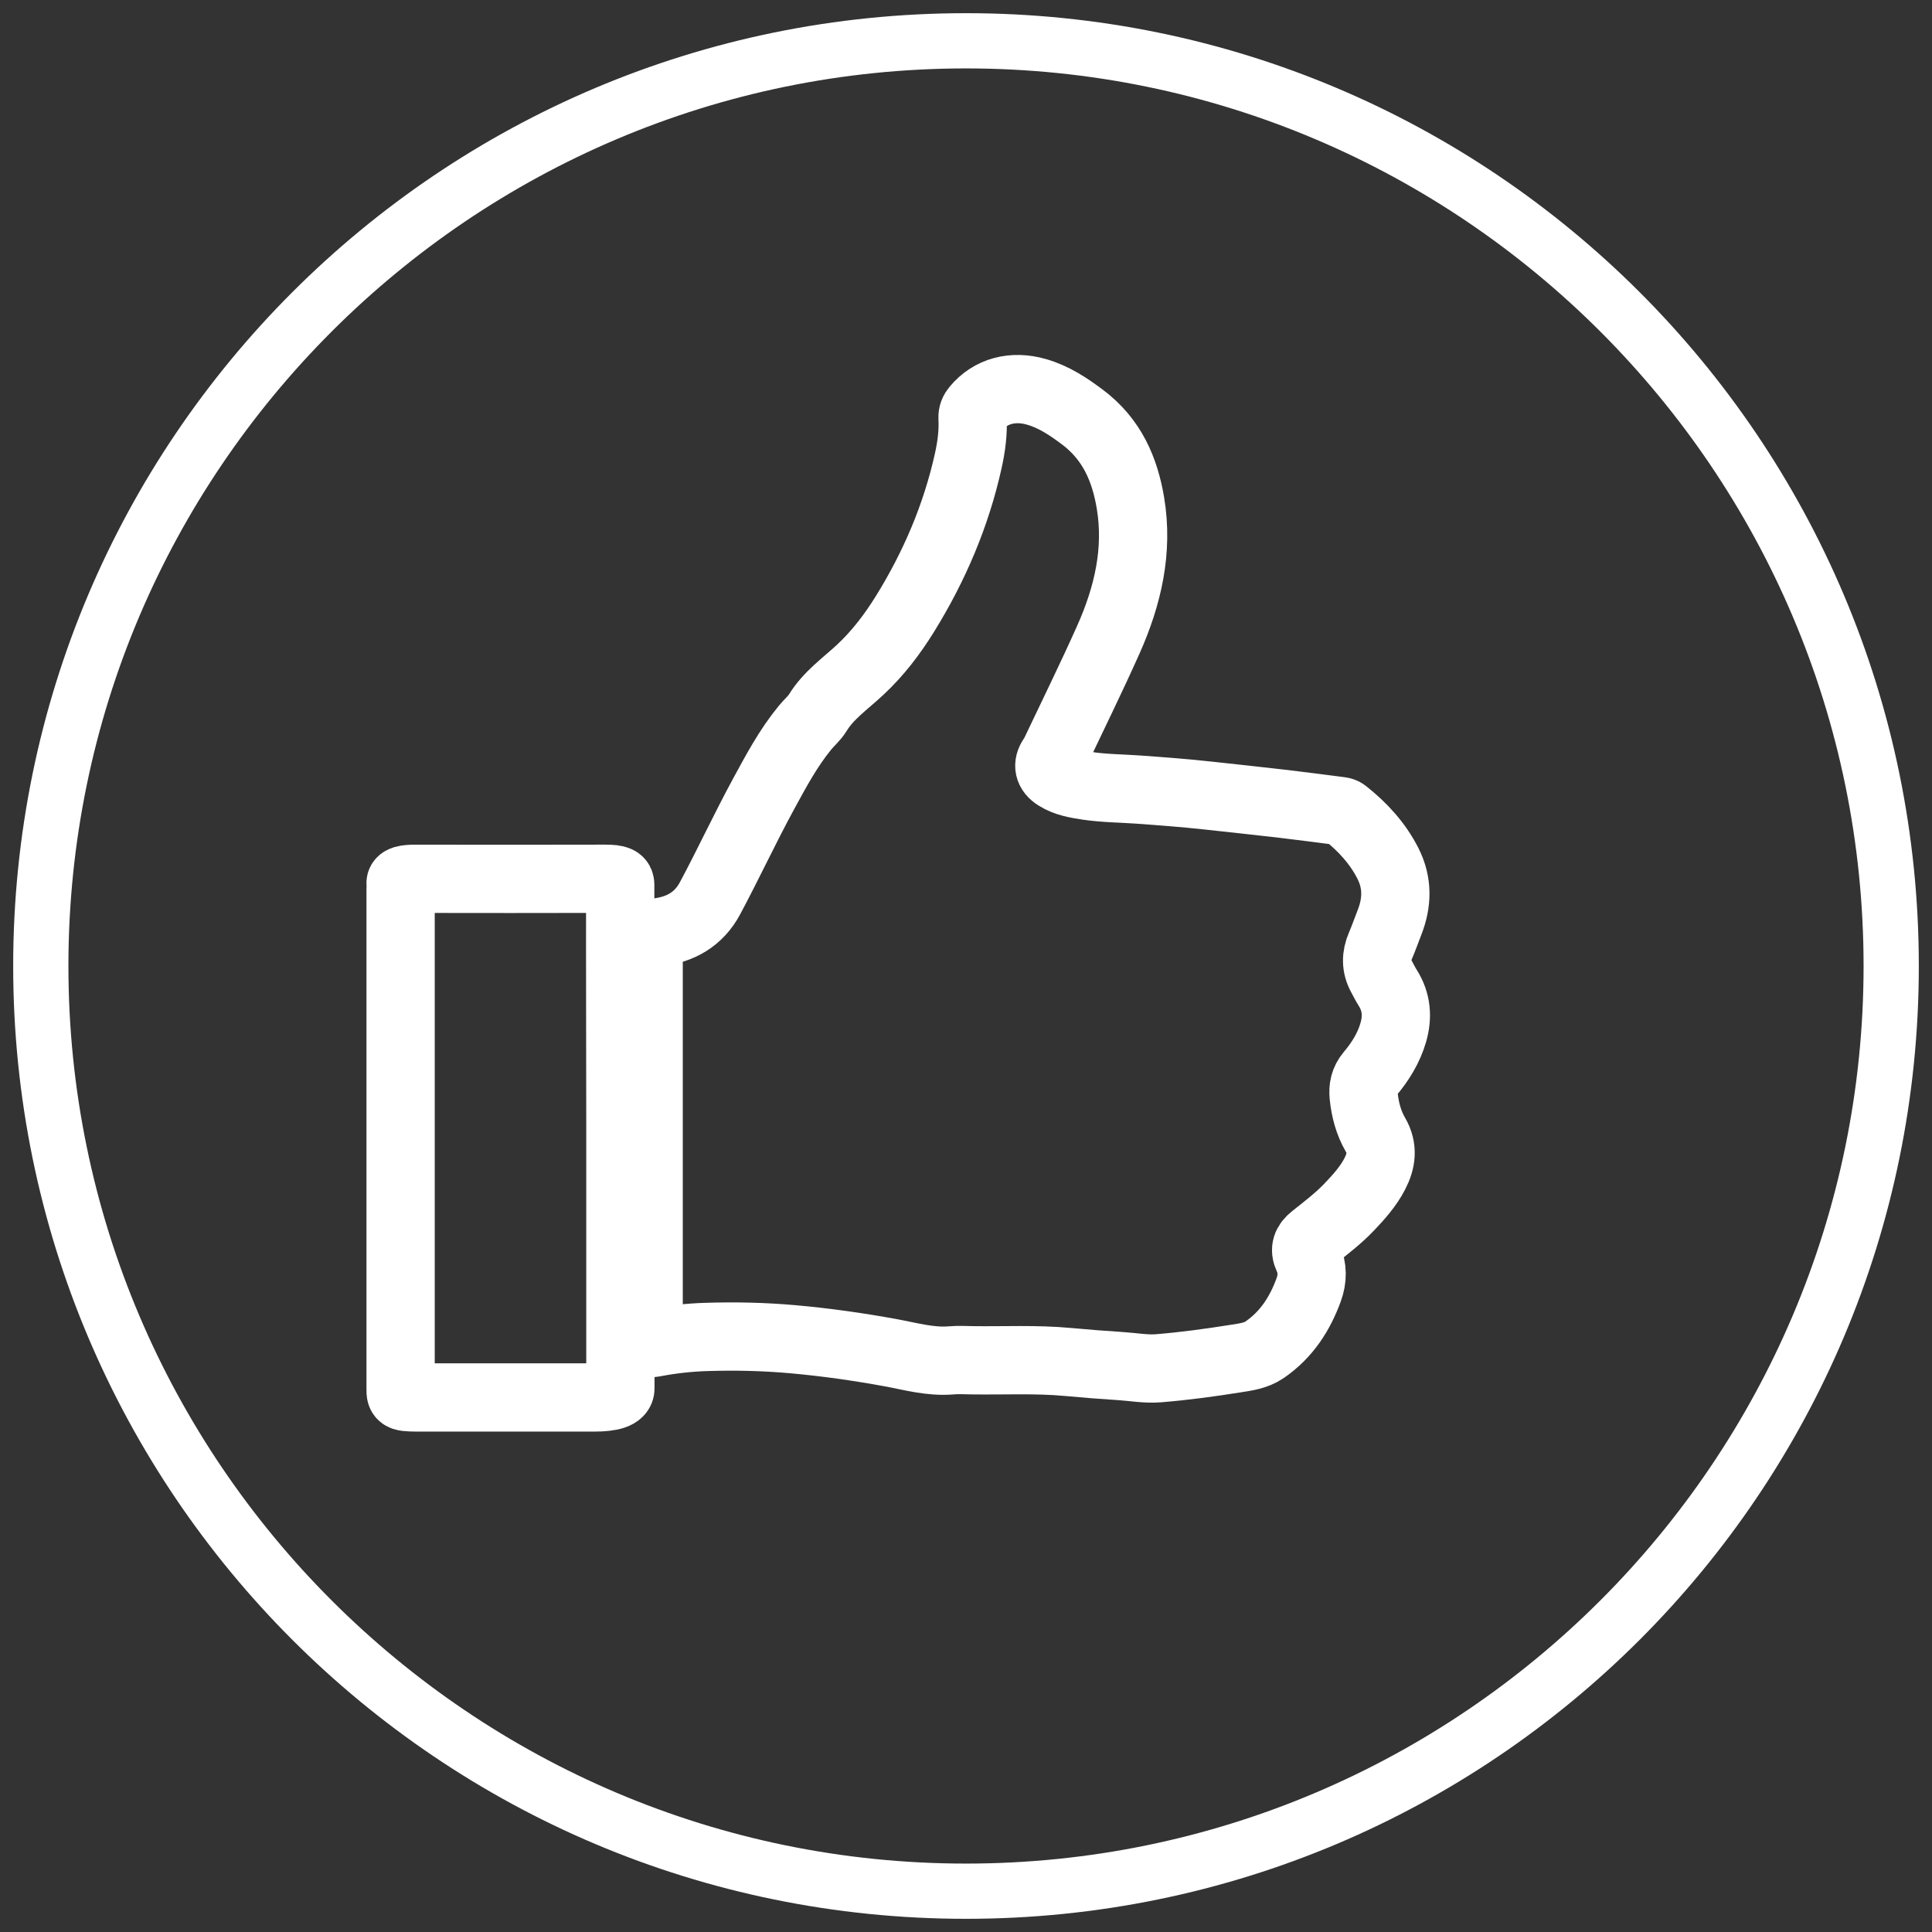
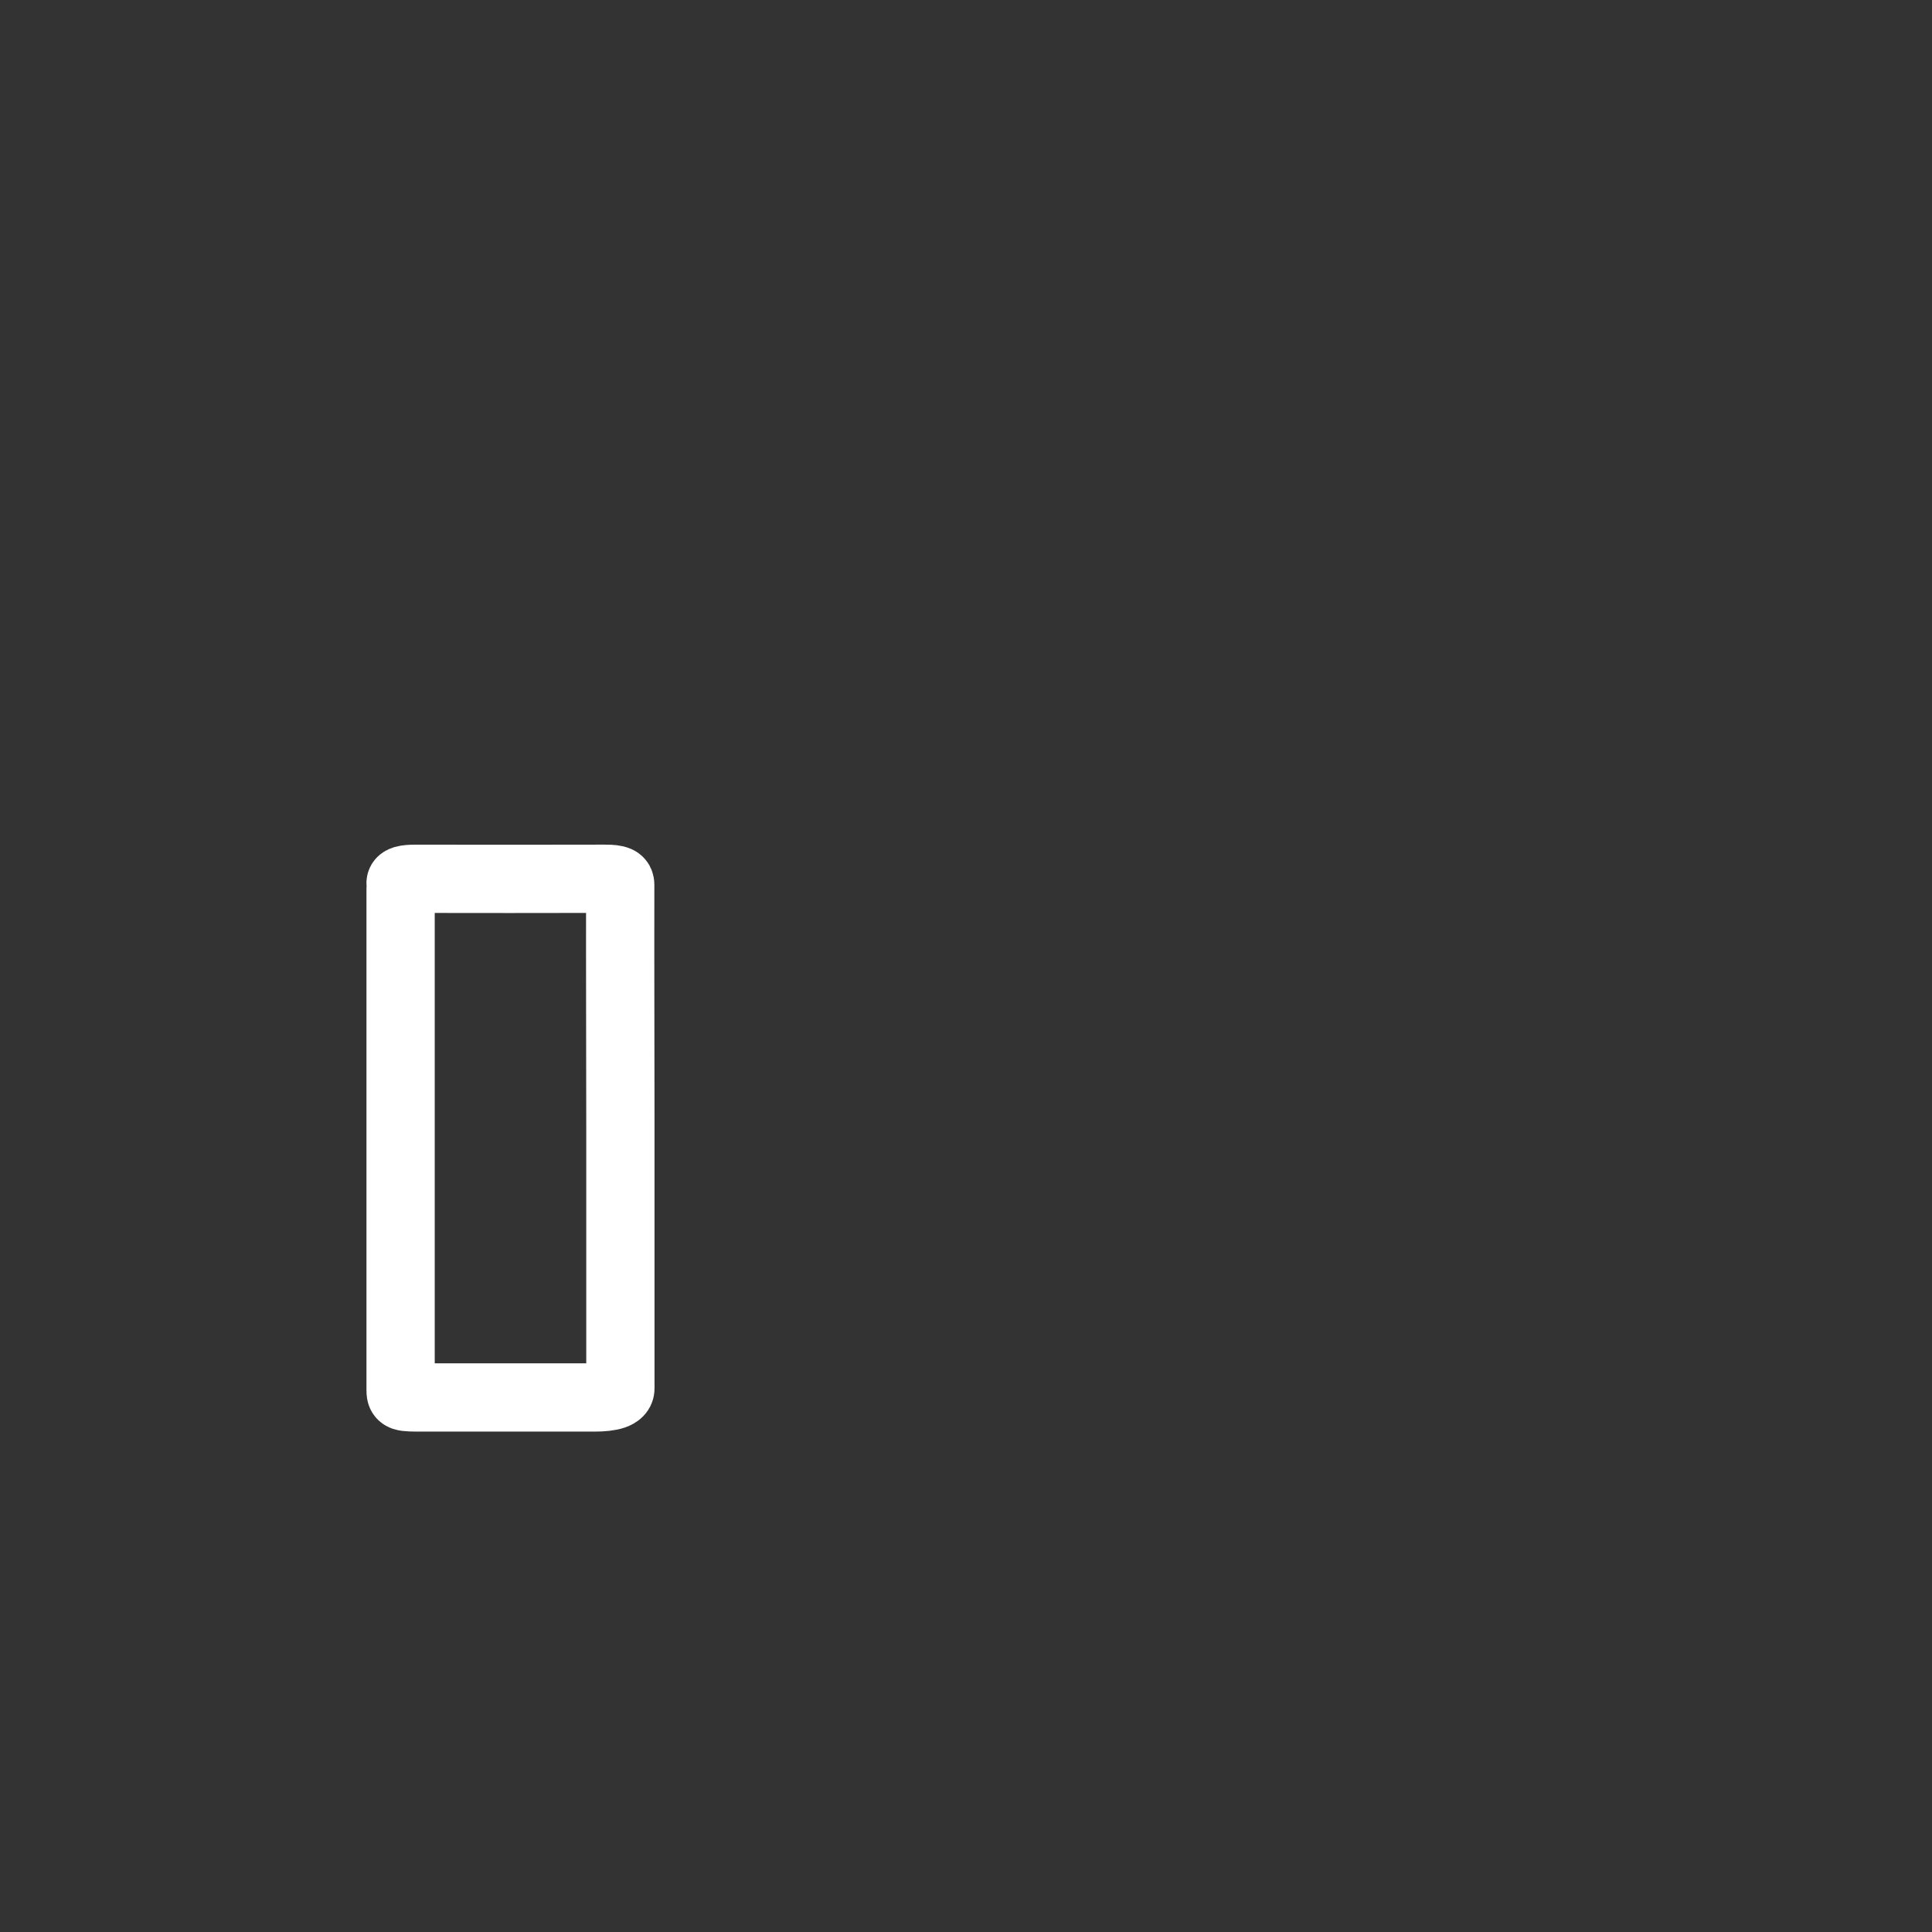
<svg xmlns="http://www.w3.org/2000/svg" id="apple" viewBox="0 0 80 80">
  <rect x="0" y="0" width="80" height="80" fill="#333333" stroke="none" />
  <defs>
    <style>.cls-1{fill:#fff;}.cls-2{fill:none;stroke:#fff;stroke-miterlimit:10;stroke-width:2.827px;}</style>
  </defs>
-   <path class="cls-2" d="M26.859,47.126c0-2.722,0-5.445,0-8.167,0-.268-.037-.307.334-.349.995-.112,1.749-.557,2.206-1.412.764-1.427,1.442-2.892,2.215-4.314.517-.95,1.024-1.906,1.725-2.759.171-.208.389-.39.525-.614.439-.72,1.146-1.209,1.758-1.78.735-.686,1.329-1.47,1.847-2.304,1.23-1.984,2.122-4.089,2.621-6.329.132-.59.213-1.189.181-1.795-.008-.153.045-.274.144-.393.6-.72,1.518-.972,2.521-.679.715.209,1.307.607,1.882,1.037,1.23.921,1.759,2.173,1.991,3.558.33,1.97-.106,3.848-.914,5.659-.708,1.586-1.479,3.147-2.224,4.719-.027.057-.063.109-.099.162-.209.309-.151.581.178.789.385.243.832.317,1.279.385.687.103,1.384.104,2.076.153.968.069,1.936.141,2.9.247,1.051.115,2.103.226,3.154.349.782.091,1.562.197,2.343.296.069.009.131.028.184.07.745.59,1.366,1.27,1.785,2.097.41.808.388,1.622.065,2.445-.126.321-.239.647-.376.965-.185.429-.191.846.037,1.261.088.161.168.326.266.481.373.588.415,1.21.228,1.855-.185.635-.531,1.197-.965,1.71-.236.28-.291.581-.259.91.056.562.199,1.11.487,1.606.325.558.25,1.087-.028,1.623-.267.516-.656.952-1.063,1.378-.448.469-.968.865-1.479,1.271-.284.226-.382.467-.226.805.203.439.197.895.031,1.348-.359.979-.902,1.843-1.818,2.477-.368.255-.805.305-1.237.374-1.05.167-2.105.31-3.167.396-.518.042-1.035-.056-1.553-.089-.733-.047-1.466-.104-2.197-.172-1.314-.122-2.631-.052-3.947-.07-.29-.004-.582-.022-.87.003-.874.076-1.697-.166-2.535-.319-1.33-.243-2.669-.433-4.019-.554-1.198-.108-2.398-.134-3.599-.096-.708.022-1.412.099-2.107.229-.276.052-.281.048-.281-.219,0-2.418,0-4.836,0-7.254,0-.329,0-.659,0-.988h0Z" />
  <path class="cls-2" d="M16.588,47.132c0-3.449,0-6.899,0-10.348,0-.061.017-.123.003-.184-.038-.163.191-.212.633-.211,2.606.004,5.213.006,7.819-.001.556-.002.639.082.639.251-.007,3.303.005,6.607.007,9.91.003,3.649,0,7.298,0,10.946q0,.371-1.088.371c-2.341,0-4.683,0-7.024,0-.986,0-.988,0-.989-.34,0-3.465,0-6.929,0-10.394Z" />
-   <path class="cls-1" d="M40,2.833c20.494,0,37.167,16.673,37.167,37.167s-16.673,37.167-37.167,37.167S2.833,60.494,2.833,40,19.506,2.833,40,2.833M40,.546C18.21.546.546,18.21.546,40s17.664,39.454,39.454,39.454,39.454-17.664,39.454-39.454S61.79.546,40,.546h0Z" />
</svg>